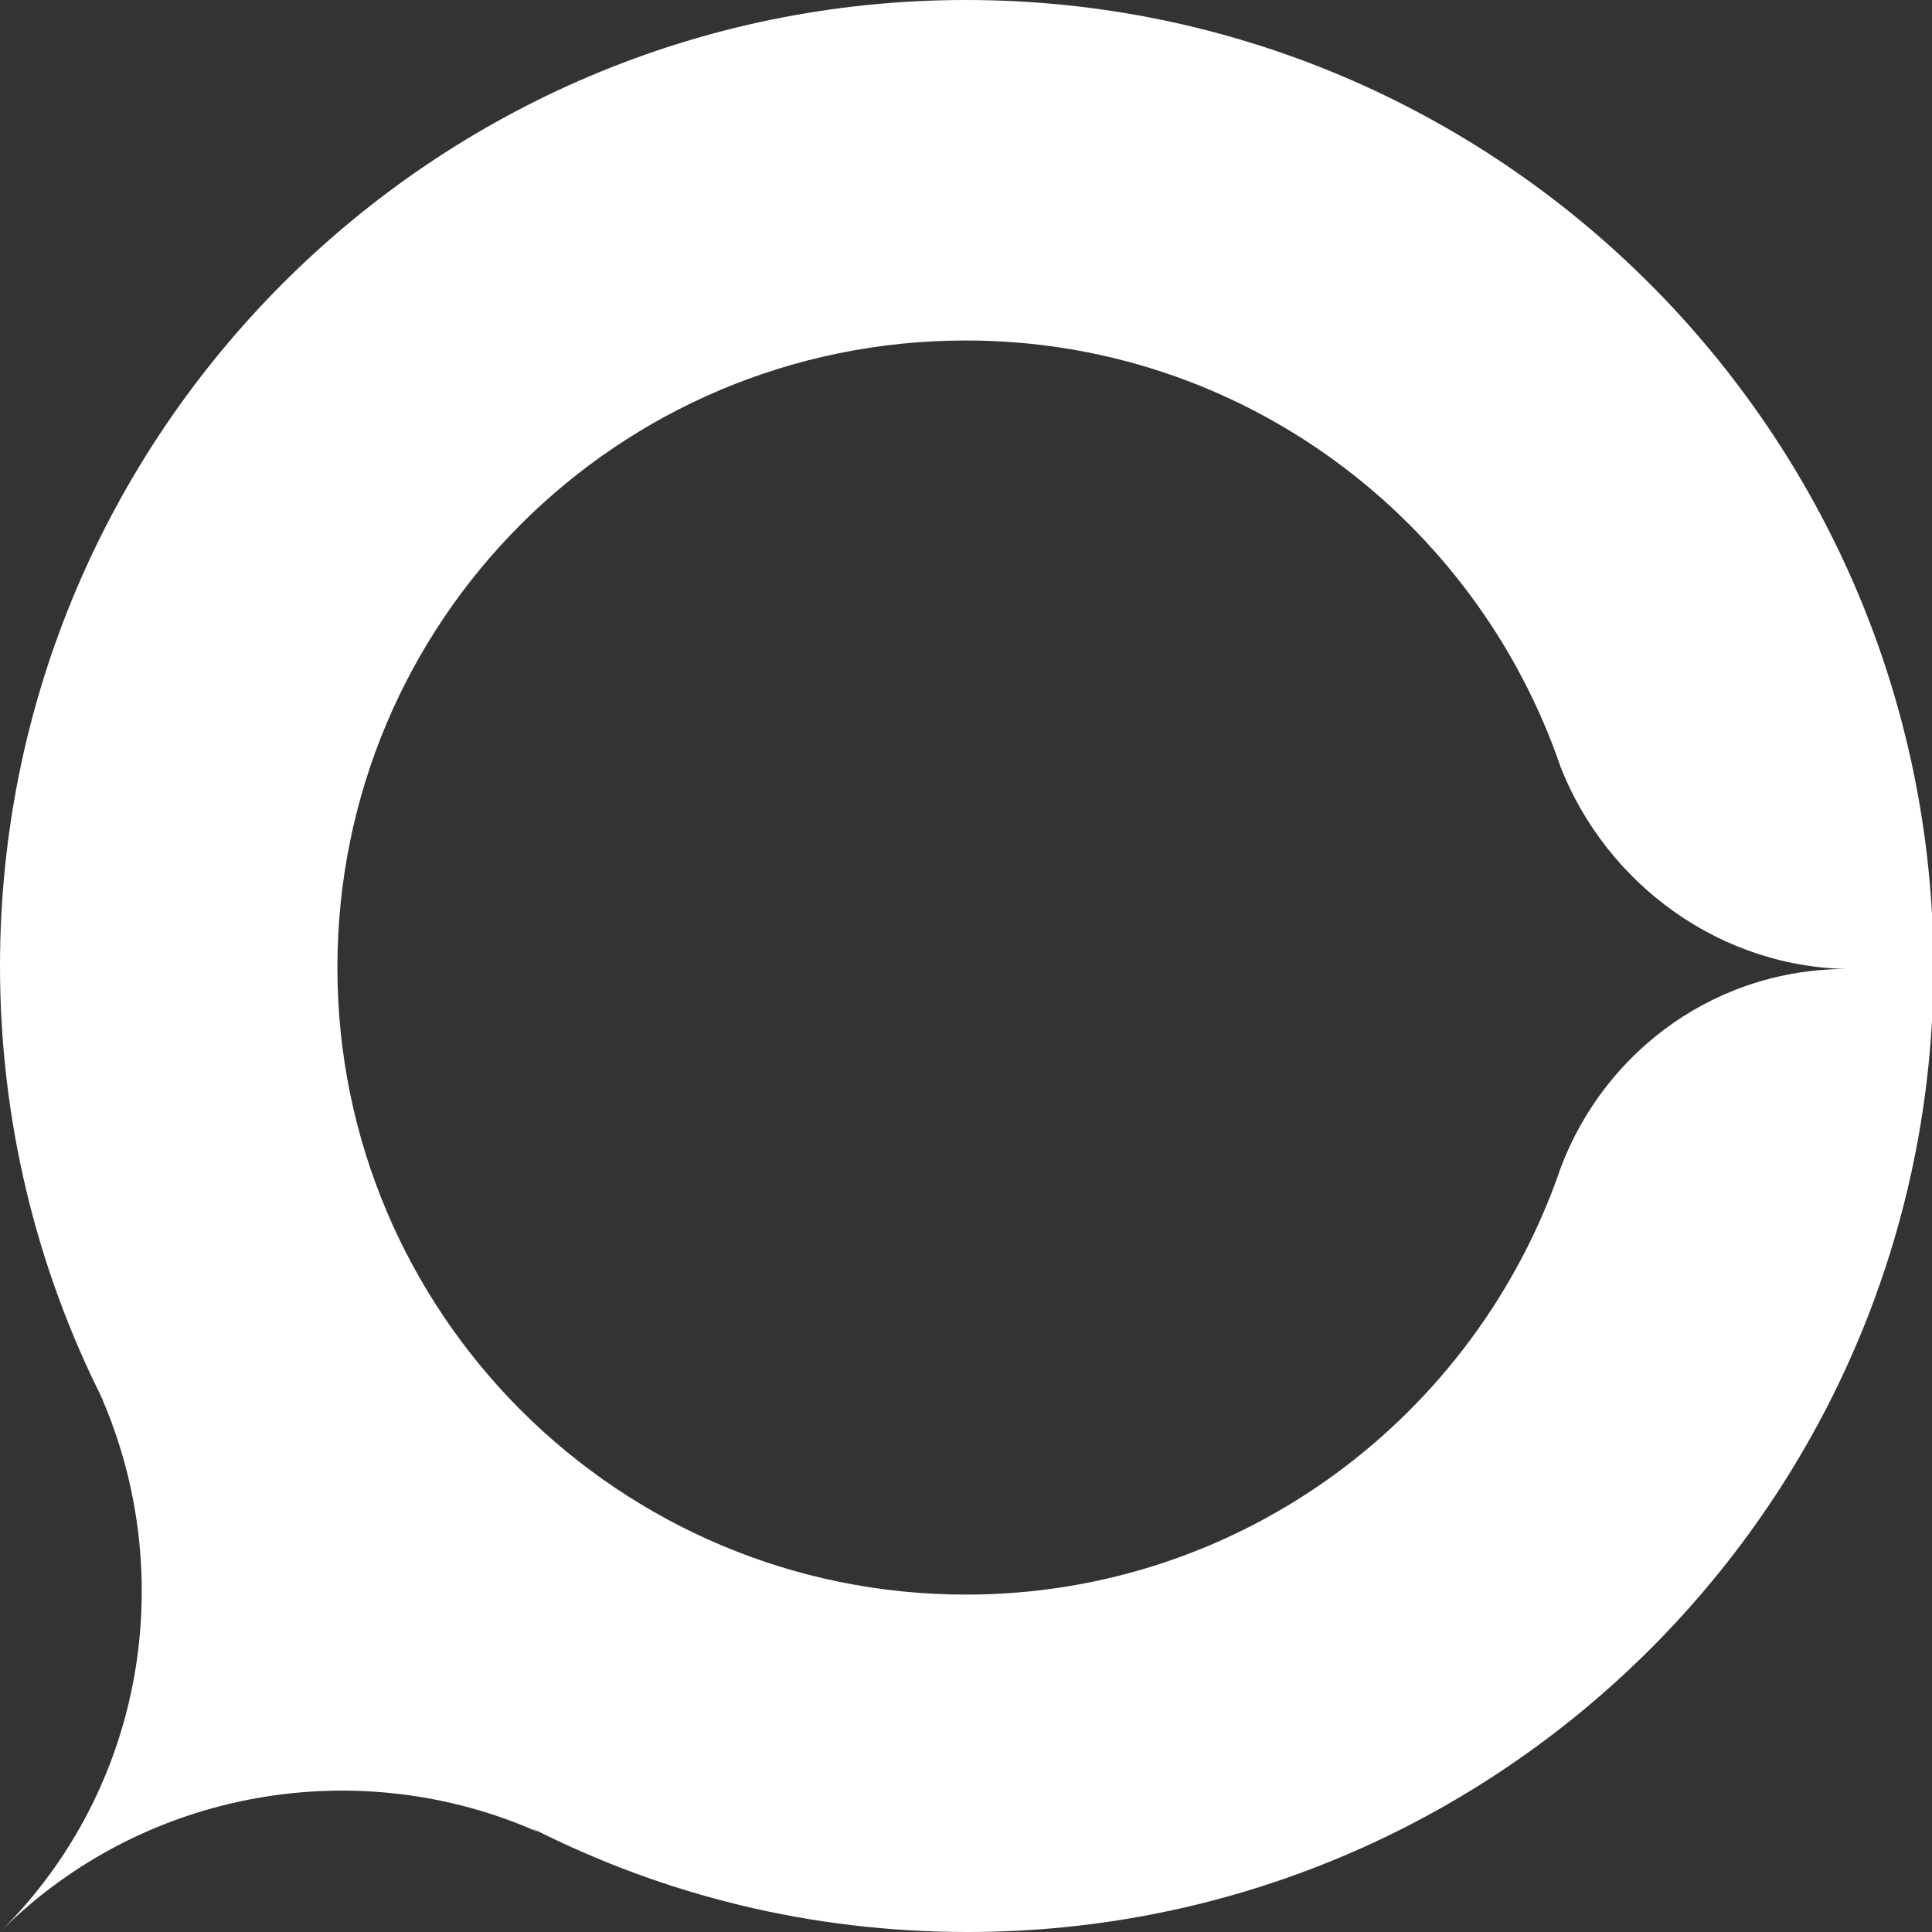
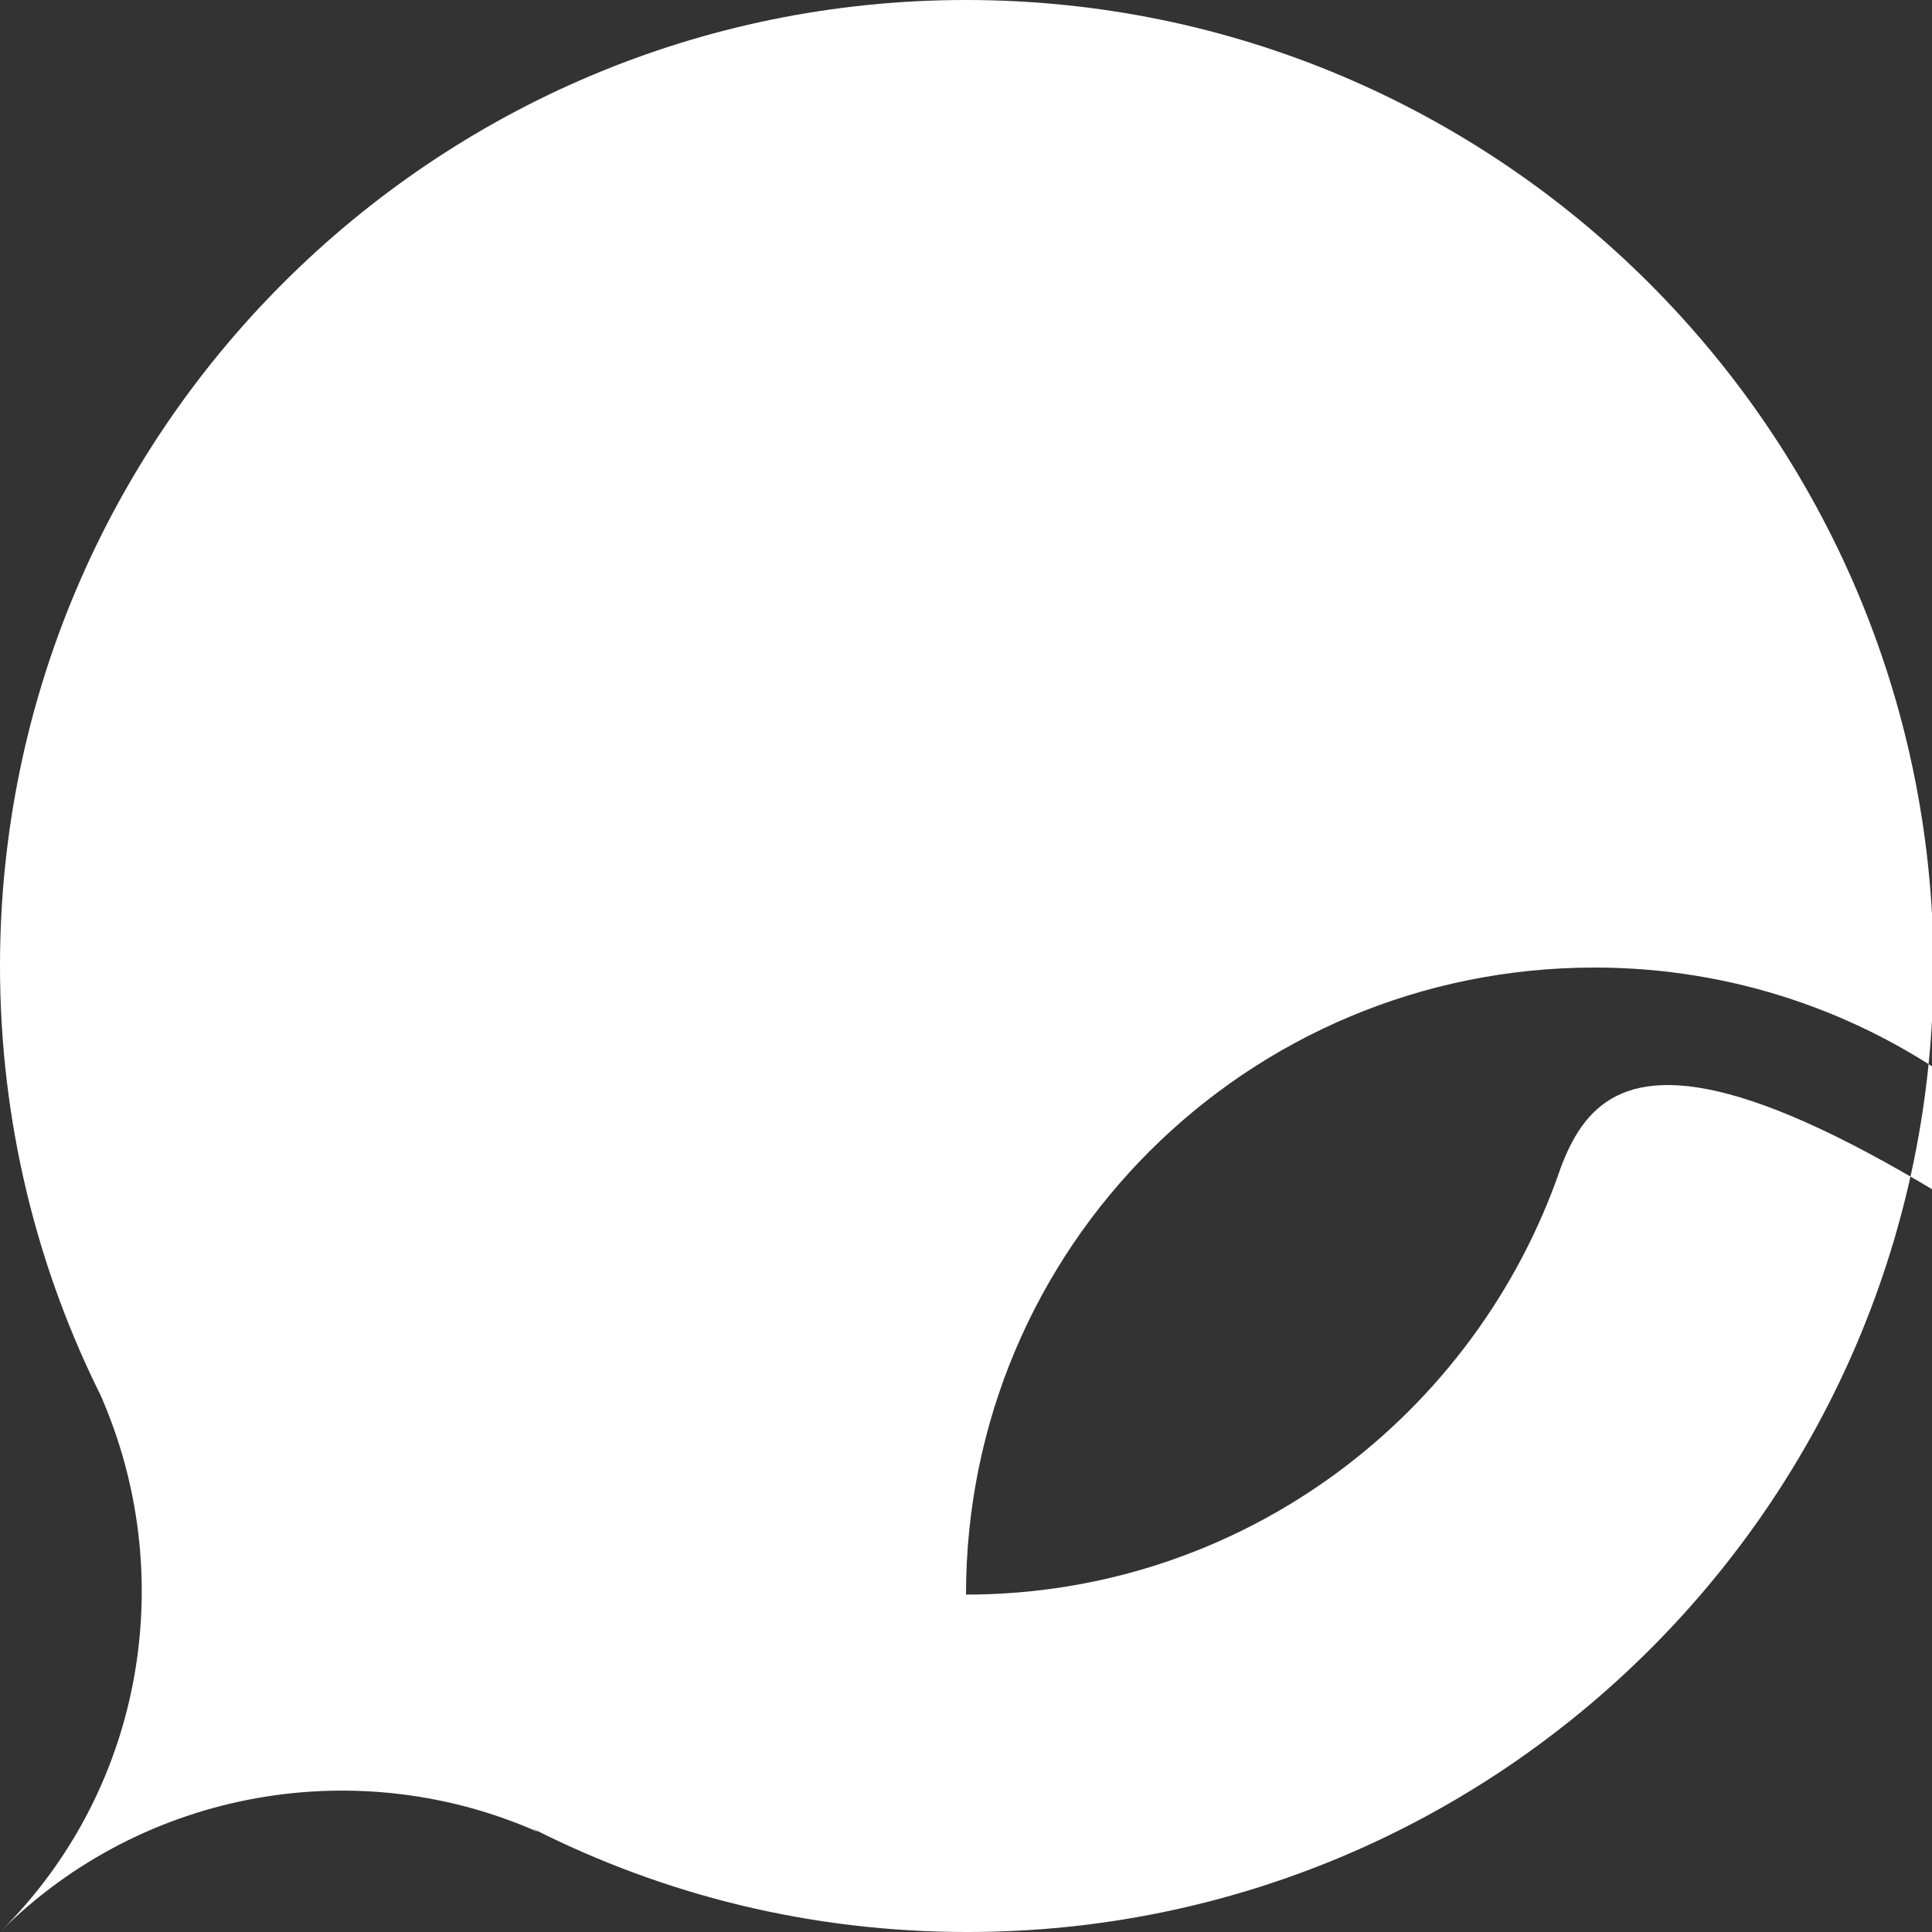
<svg xmlns="http://www.w3.org/2000/svg" id="Capa_1" x="0px" y="0px" viewBox="0 0 125.4 125.4" xml:space="preserve">
  <rect x="0" y="0" width="125.4" height="125.4" fill="#333333" stroke="none" />
-   <path fill="#FFFFFF" d="M62.7,0C28.1,0,0,28.1,0,62.7c0,10.1,2.4,19.7,6.7,28.2c-0.1-0.1-0.1-0.3-0.2-0.4c5.1,11.5,3,25.5-6.5,34.9 c9.4-9.4,23.4-11.6,34.9-6.5c-0.1-0.1-0.2-0.1-0.3-0.2c8.5,4.3,18,6.7,28.2,6.7c34.6,0,62.7-28.1,62.7-62.7 C125.4,28.1,97.3,0,62.7,0 M101.3,75.8c-5.5,16.1-20.7,27.7-38.6,27.7c-22.5,0-40.8-18.2-40.8-40.7c0-22.5,18.2-40.7,40.8-40.7 c17.9,0,33.1,11.6,38.6,27.7c3,7.6,10.4,13.1,19,13.1C111.6,62.7,104.2,68.1,101.3,75.8" />
+   <path fill="#FFFFFF" d="M62.7,0C28.1,0,0,28.1,0,62.7c0,10.1,2.4,19.7,6.7,28.2c-0.1-0.1-0.1-0.3-0.2-0.4c5.1,11.5,3,25.5-6.5,34.9 c9.4-9.4,23.4-11.6,34.9-6.5c-0.1-0.1-0.2-0.1-0.3-0.2c8.5,4.3,18,6.7,28.2,6.7c34.6,0,62.7-28.1,62.7-62.7 C125.4,28.1,97.3,0,62.7,0 M101.3,75.8c-5.5,16.1-20.7,27.7-38.6,27.7c0-22.5,18.2-40.7,40.8-40.7 c17.9,0,33.1,11.6,38.6,27.7c3,7.6,10.4,13.1,19,13.1C111.6,62.7,104.2,68.1,101.3,75.8" />
</svg>